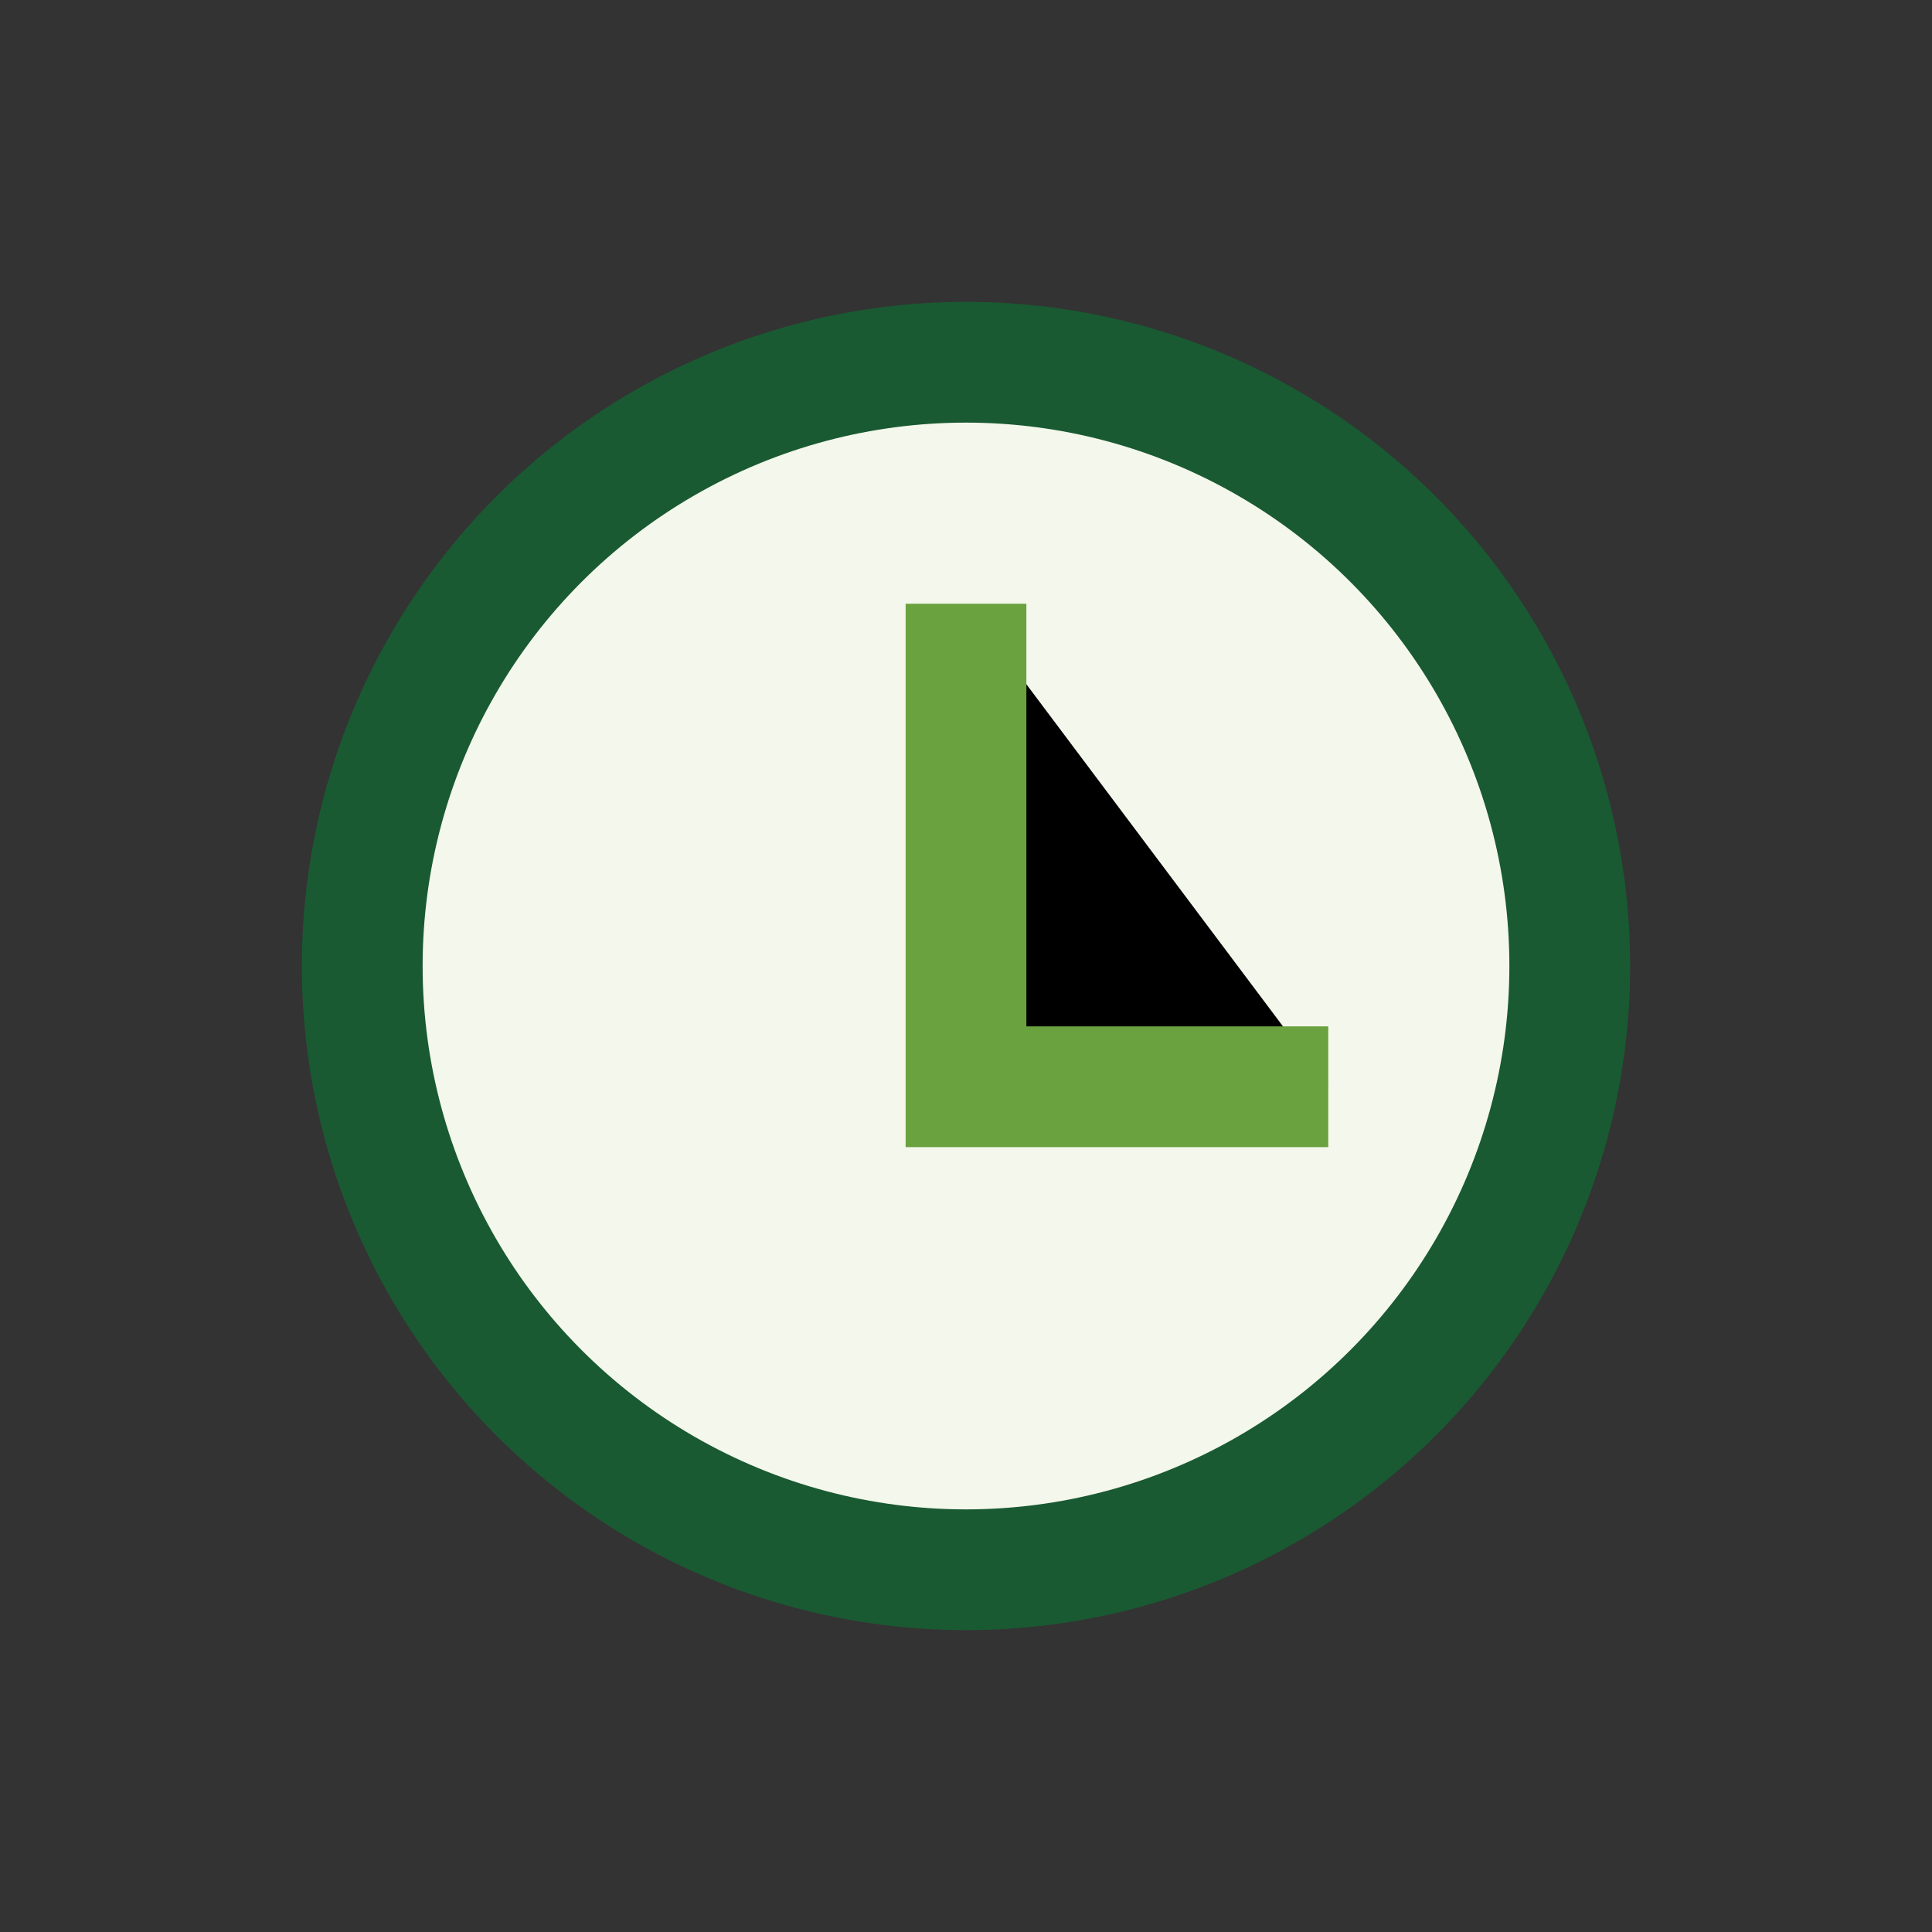
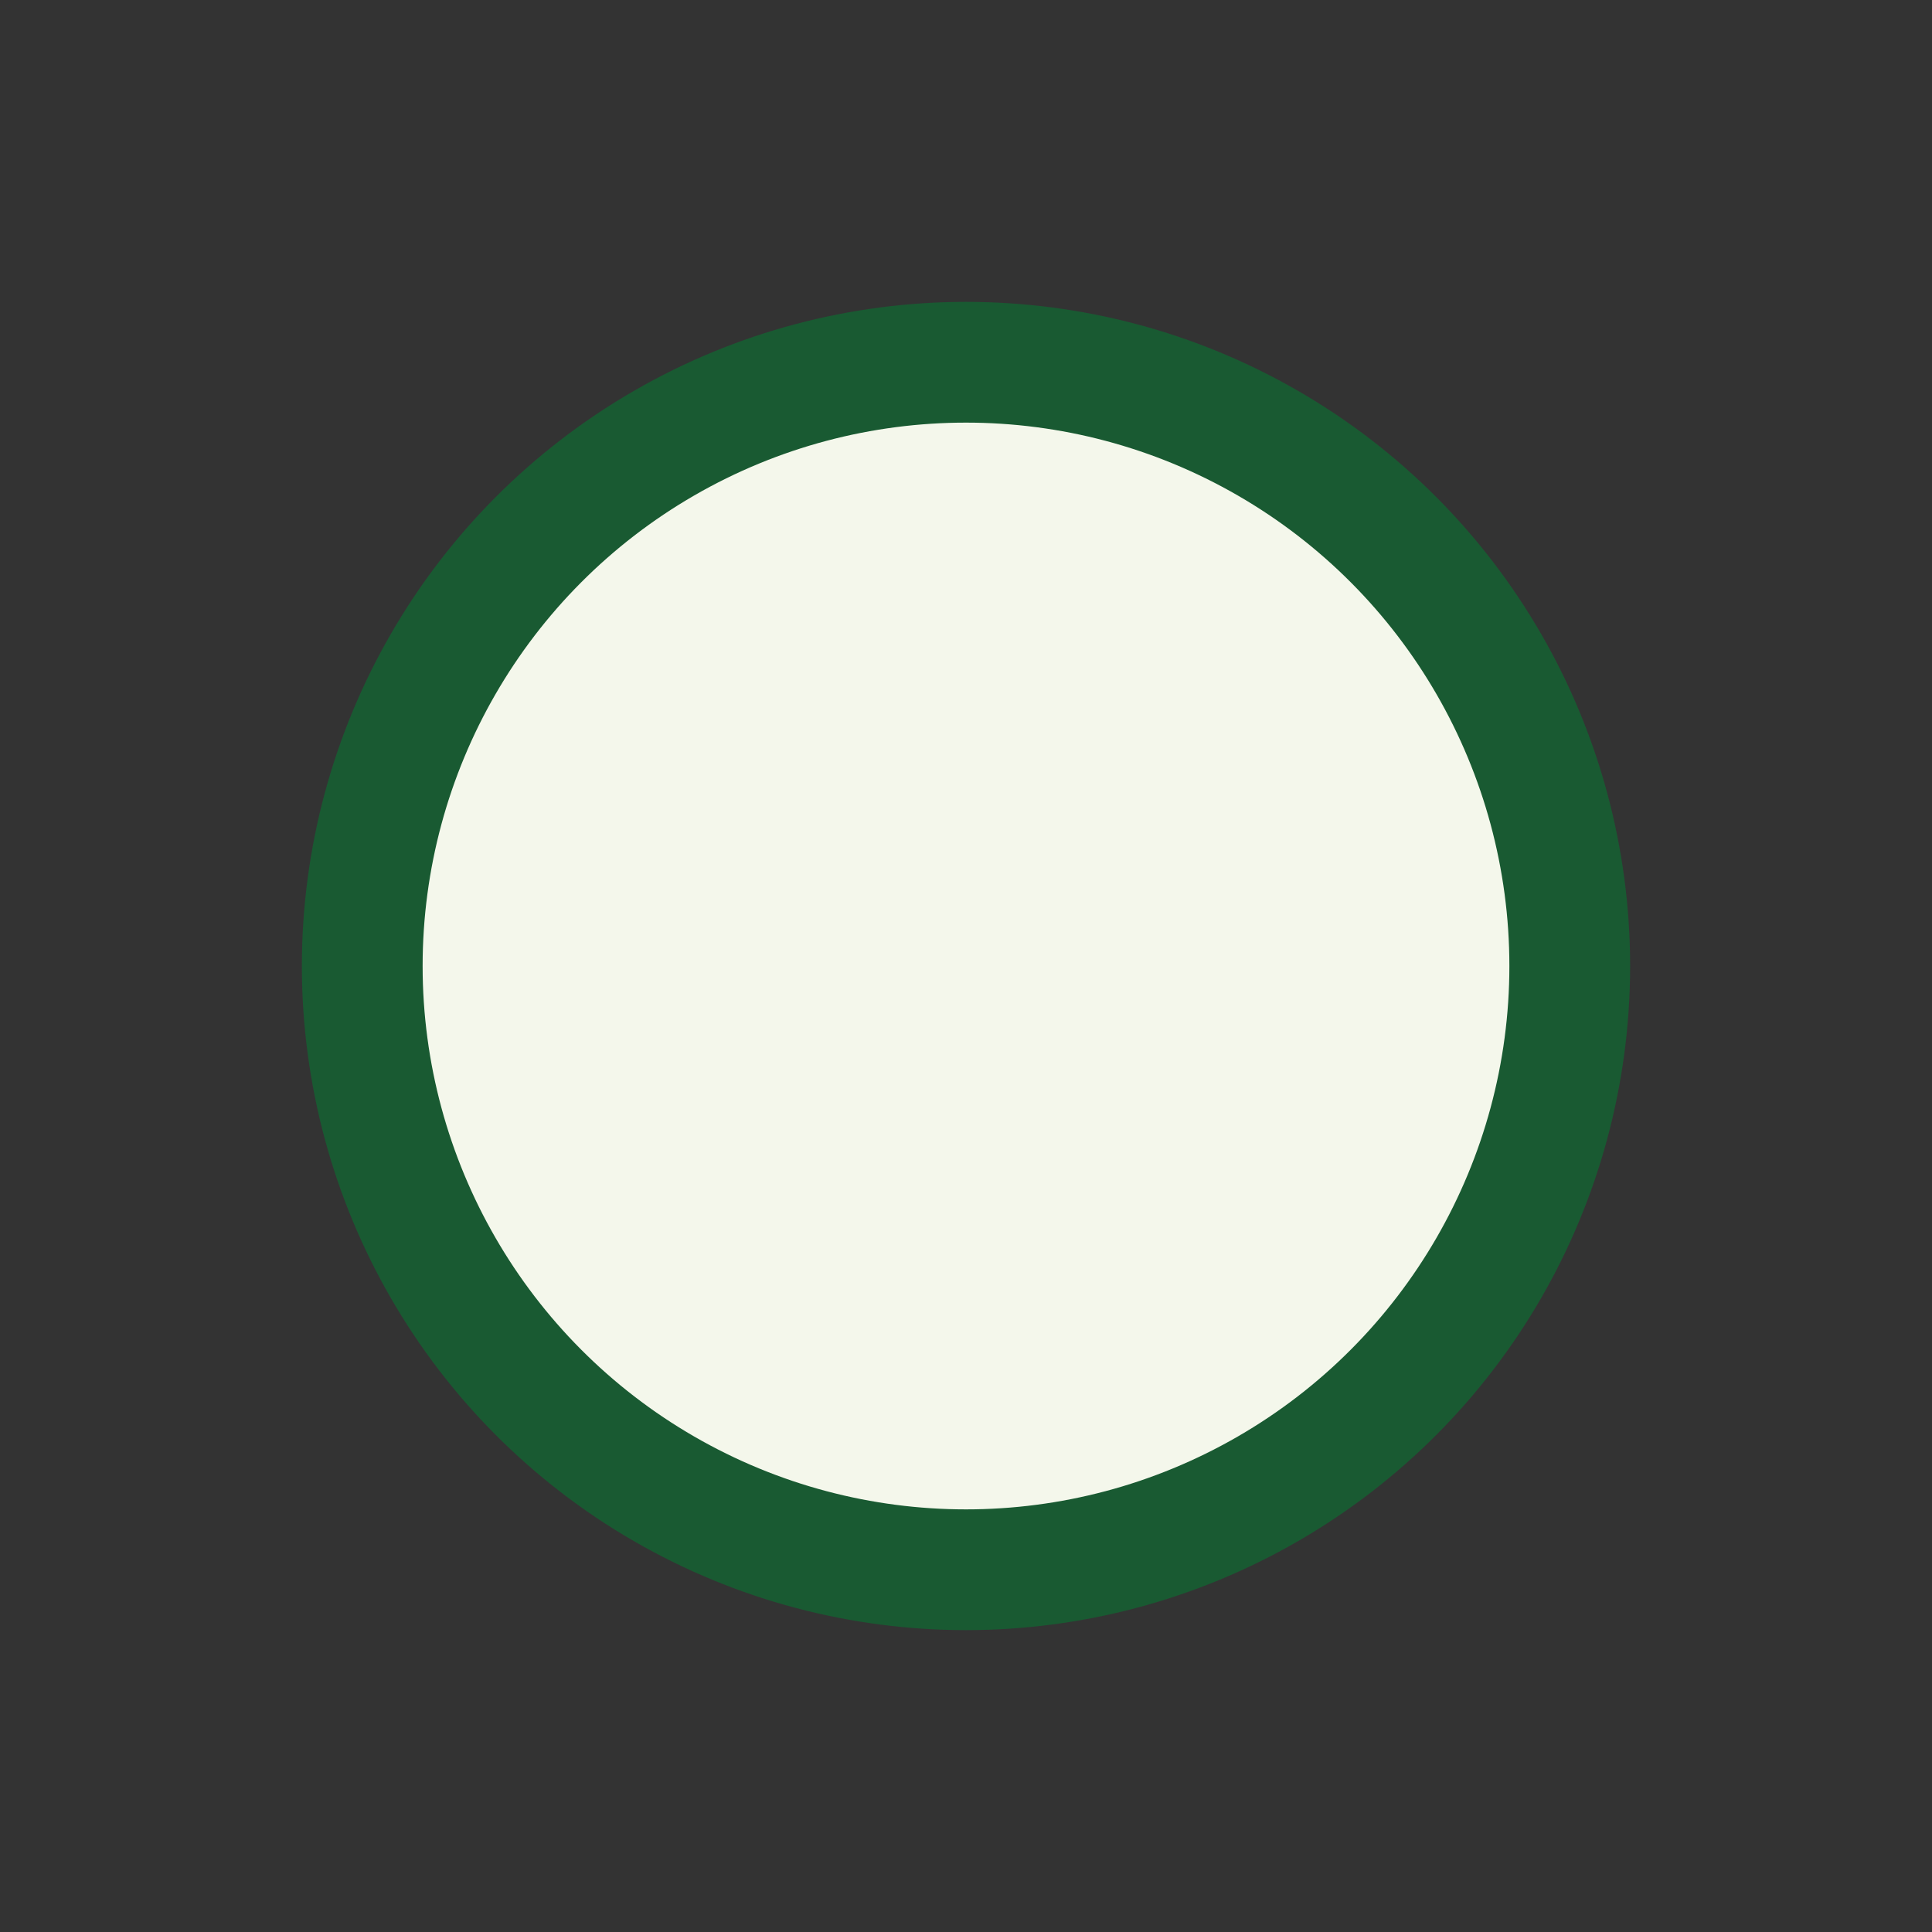
<svg xmlns="http://www.w3.org/2000/svg" viewBox="0 0 32 32" width="32" height="32">
  <rect x="0" y="0" width="32" height="32" fill="#333333" stroke="none" />
  <circle cx="16" cy="16" r="10" fill="#F4F7EB" stroke="#195A32" stroke-width="2" />
-   <path d="M16 10v8h6" stroke="#69A23F" stroke-width="2" />
</svg>